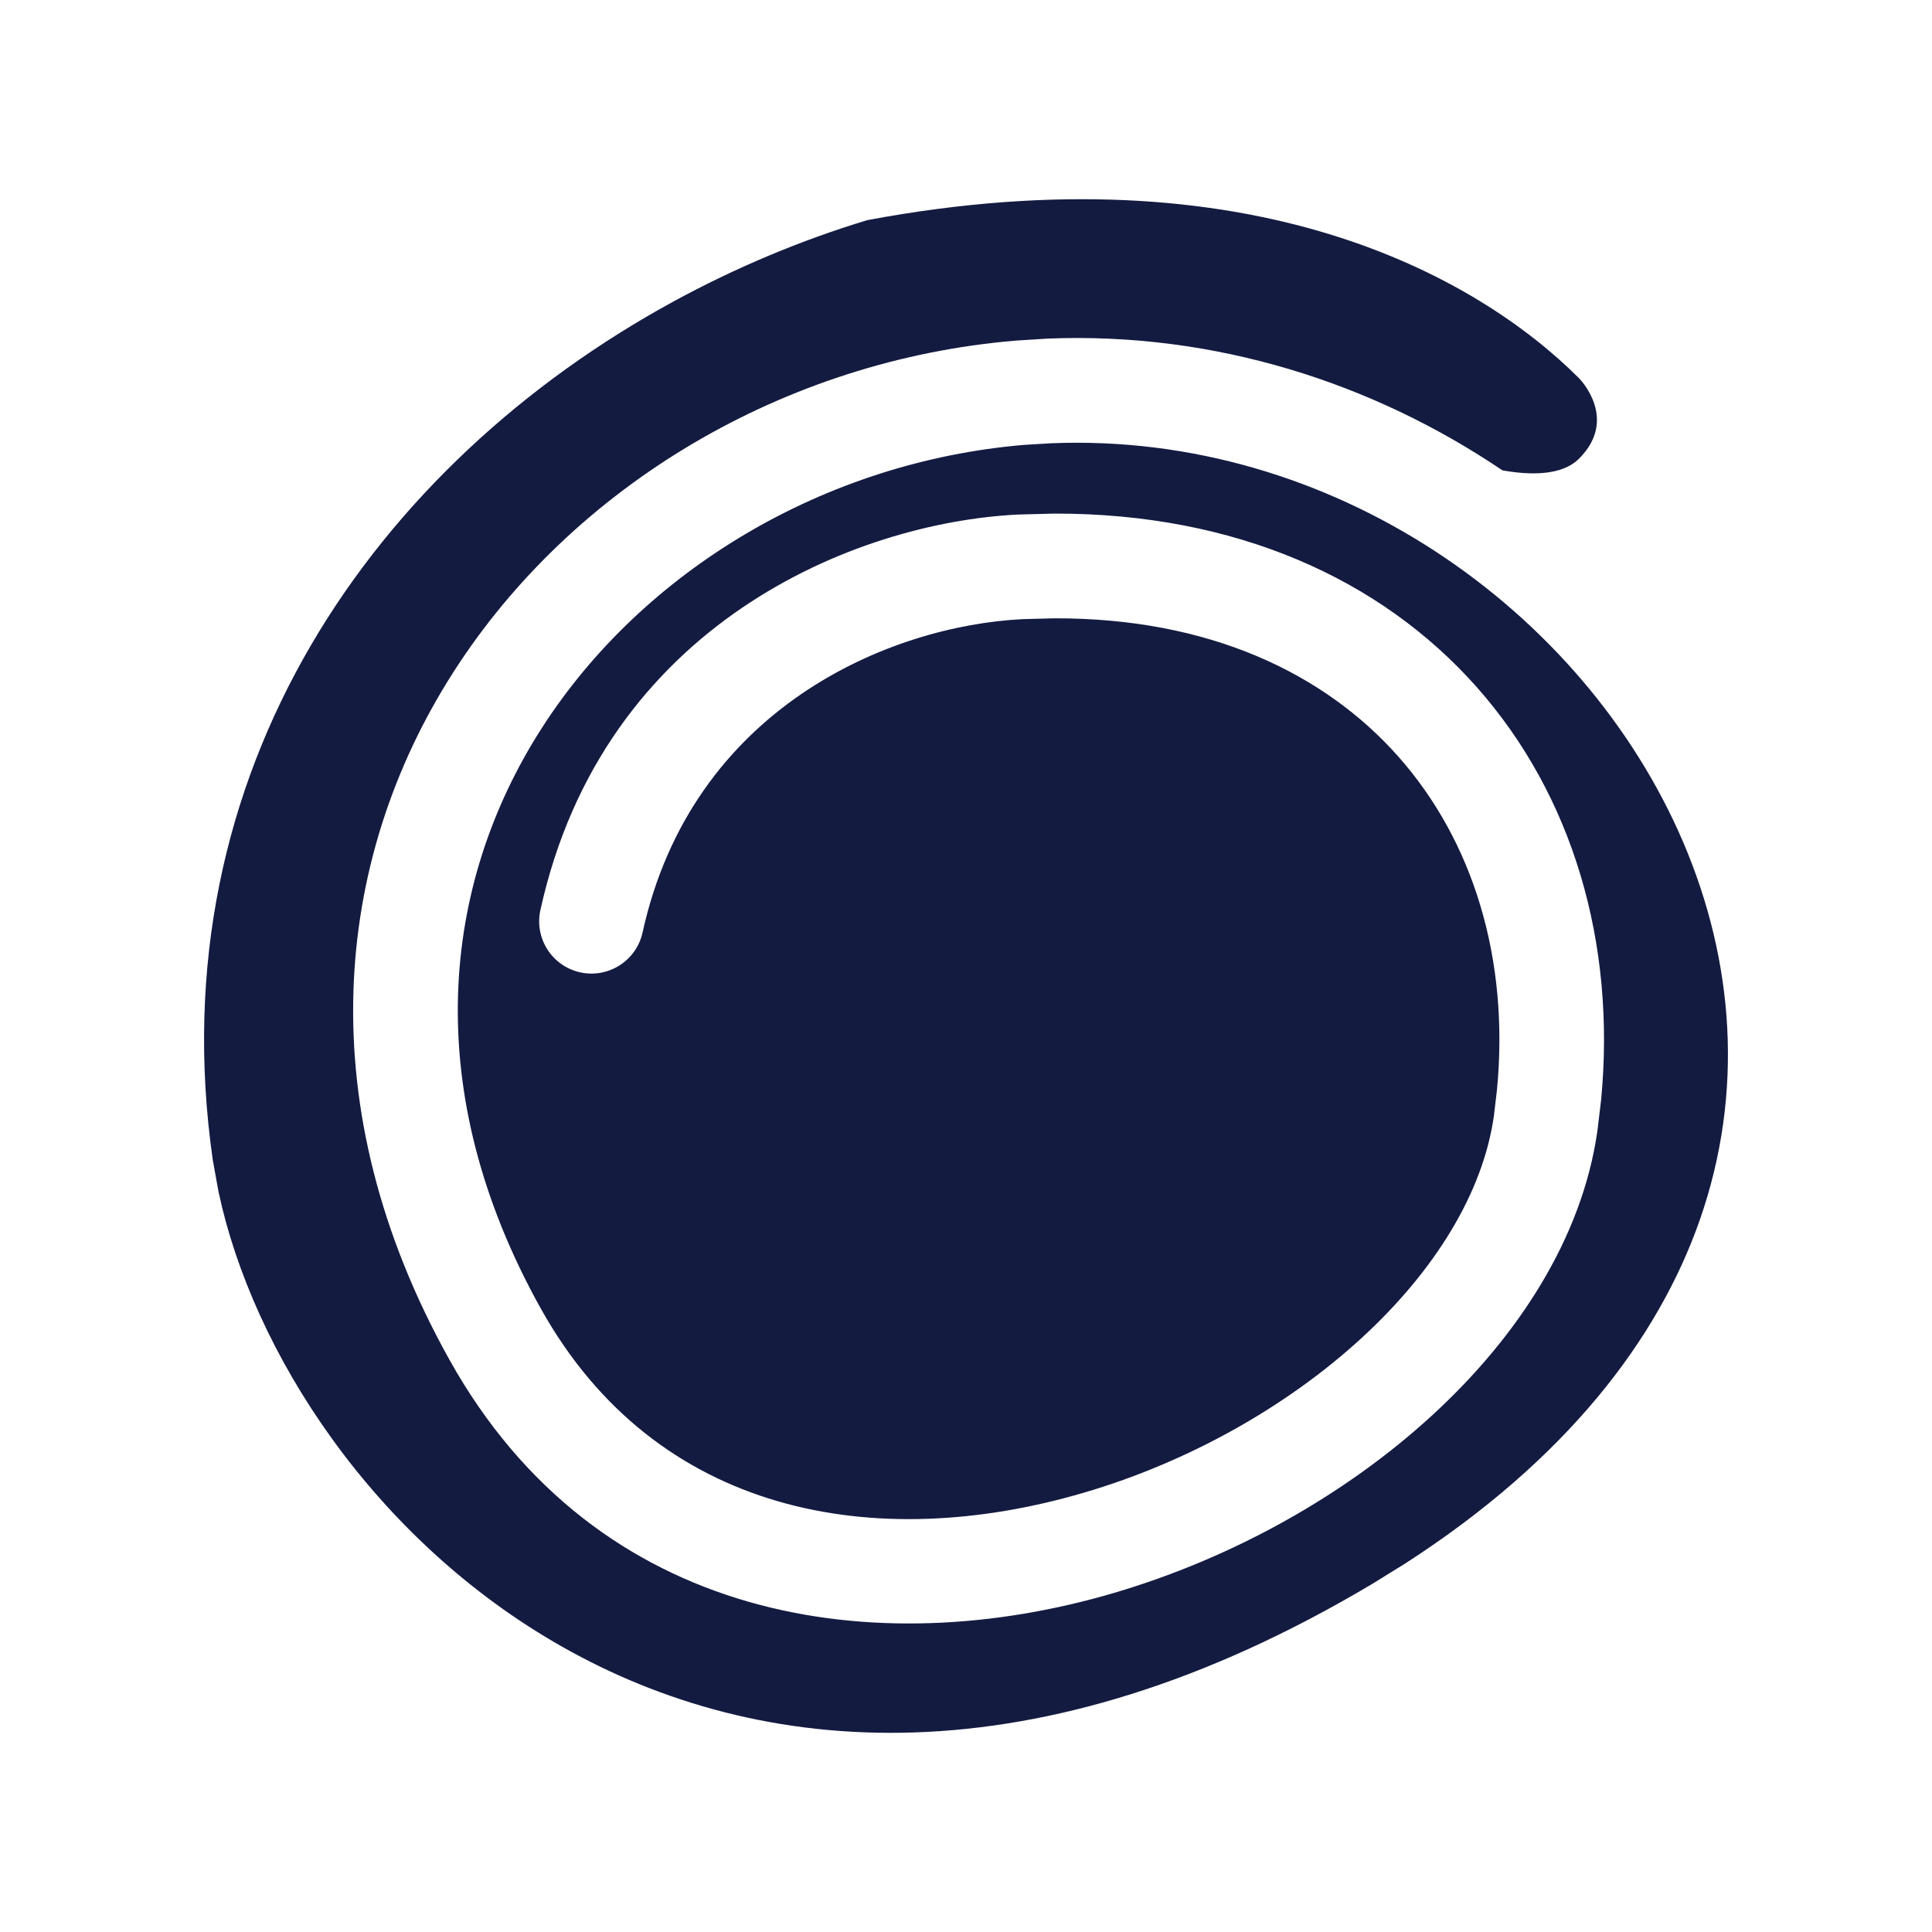
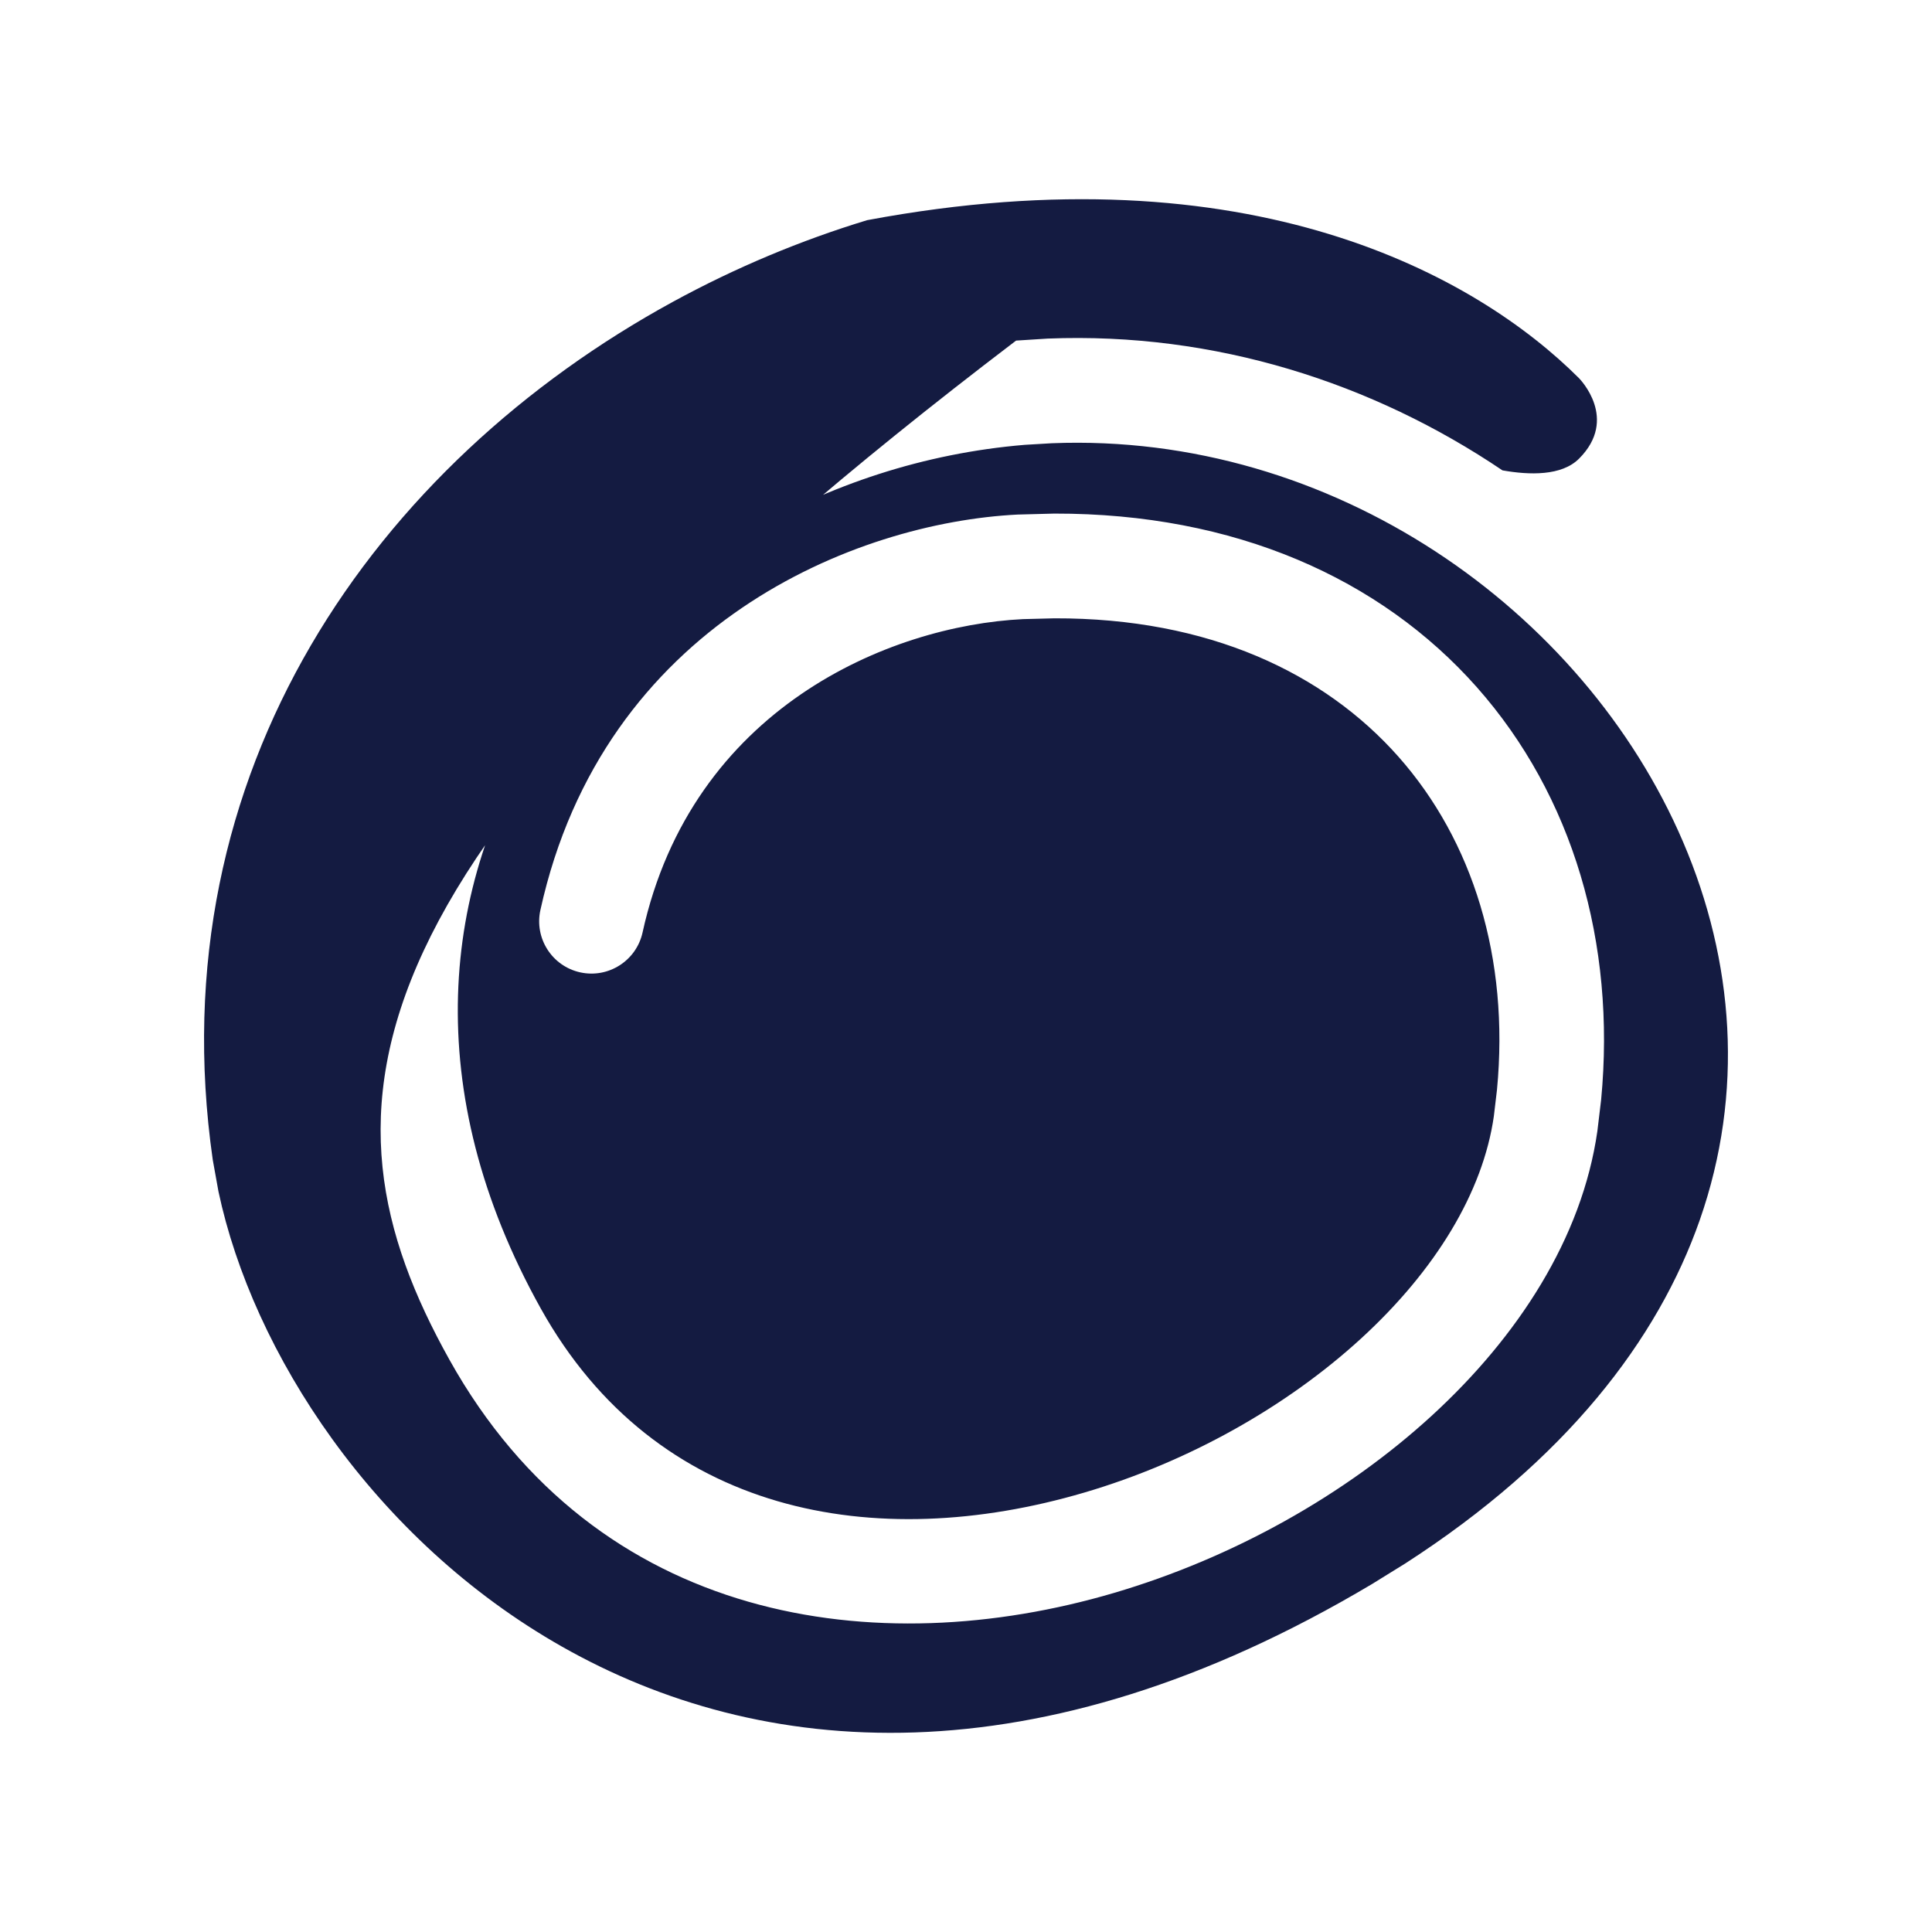
<svg xmlns="http://www.w3.org/2000/svg" width="24" height="24" viewBox="0 0 24 24" fill="none">
-   <path d="M10.772 2.735C15.534 1.843 18.344 3.428 19.615 4.698C19.626 4.71 20.11 5.203 19.616 5.697C19.399 5.915 18.997 5.902 18.664 5.843C17.054 4.756 15.095 4.123 13.015 4.206L12.622 4.231C9.747 4.469 7.114 6.035 5.632 8.35C4.134 10.689 3.835 13.758 5.583 16.891C7.415 20.175 10.893 20.655 13.838 19.788C15.315 19.353 16.709 18.573 17.784 17.588C18.854 16.608 19.652 15.383 19.843 14.052L19.89 13.66C20.075 11.713 19.538 9.884 18.346 8.537C17.147 7.184 15.339 6.376 13.097 6.38L12.643 6.392C10.629 6.492 7.496 7.747 6.713 11.305C6.636 11.655 6.857 12.002 7.208 12.079C7.558 12.156 7.905 11.934 7.982 11.584C8.594 8.802 11.041 7.773 12.708 7.691L13.098 7.681C15.017 7.676 16.452 8.361 17.372 9.4C18.296 10.444 18.752 11.904 18.596 13.538L18.557 13.867C18.422 14.809 17.834 15.779 16.906 16.629C15.983 17.474 14.766 18.16 13.47 18.541C10.869 19.306 8.149 18.82 6.719 16.257C5.204 13.542 5.487 10.986 6.726 9.051C7.981 7.091 10.242 5.733 12.729 5.526L13.067 5.506C16.549 5.368 19.673 7.574 20.908 10.459C21.54 11.935 21.669 13.572 21.115 15.156C20.595 16.641 19.455 18.134 17.455 19.423L17.043 19.678C12.863 22.167 9.432 21.844 6.983 20.456C4.641 19.129 3.138 16.797 2.714 14.802L2.643 14.408C1.949 9.57 4.681 5.757 8.361 3.748C9.14 3.323 9.952 2.984 10.772 2.735Z" fill="#141B41" />
+   <path d="M10.772 2.735C15.534 1.843 18.344 3.428 19.615 4.698C19.626 4.71 20.11 5.203 19.616 5.697C19.399 5.915 18.997 5.902 18.664 5.843C17.054 4.756 15.095 4.123 13.015 4.206L12.622 4.231C4.134 10.689 3.835 13.758 5.583 16.891C7.415 20.175 10.893 20.655 13.838 19.788C15.315 19.353 16.709 18.573 17.784 17.588C18.854 16.608 19.652 15.383 19.843 14.052L19.89 13.66C20.075 11.713 19.538 9.884 18.346 8.537C17.147 7.184 15.339 6.376 13.097 6.38L12.643 6.392C10.629 6.492 7.496 7.747 6.713 11.305C6.636 11.655 6.857 12.002 7.208 12.079C7.558 12.156 7.905 11.934 7.982 11.584C8.594 8.802 11.041 7.773 12.708 7.691L13.098 7.681C15.017 7.676 16.452 8.361 17.372 9.4C18.296 10.444 18.752 11.904 18.596 13.538L18.557 13.867C18.422 14.809 17.834 15.779 16.906 16.629C15.983 17.474 14.766 18.16 13.47 18.541C10.869 19.306 8.149 18.82 6.719 16.257C5.204 13.542 5.487 10.986 6.726 9.051C7.981 7.091 10.242 5.733 12.729 5.526L13.067 5.506C16.549 5.368 19.673 7.574 20.908 10.459C21.54 11.935 21.669 13.572 21.115 15.156C20.595 16.641 19.455 18.134 17.455 19.423L17.043 19.678C12.863 22.167 9.432 21.844 6.983 20.456C4.641 19.129 3.138 16.797 2.714 14.802L2.643 14.408C1.949 9.57 4.681 5.757 8.361 3.748C9.14 3.323 9.952 2.984 10.772 2.735Z" fill="#141B41" />
</svg>